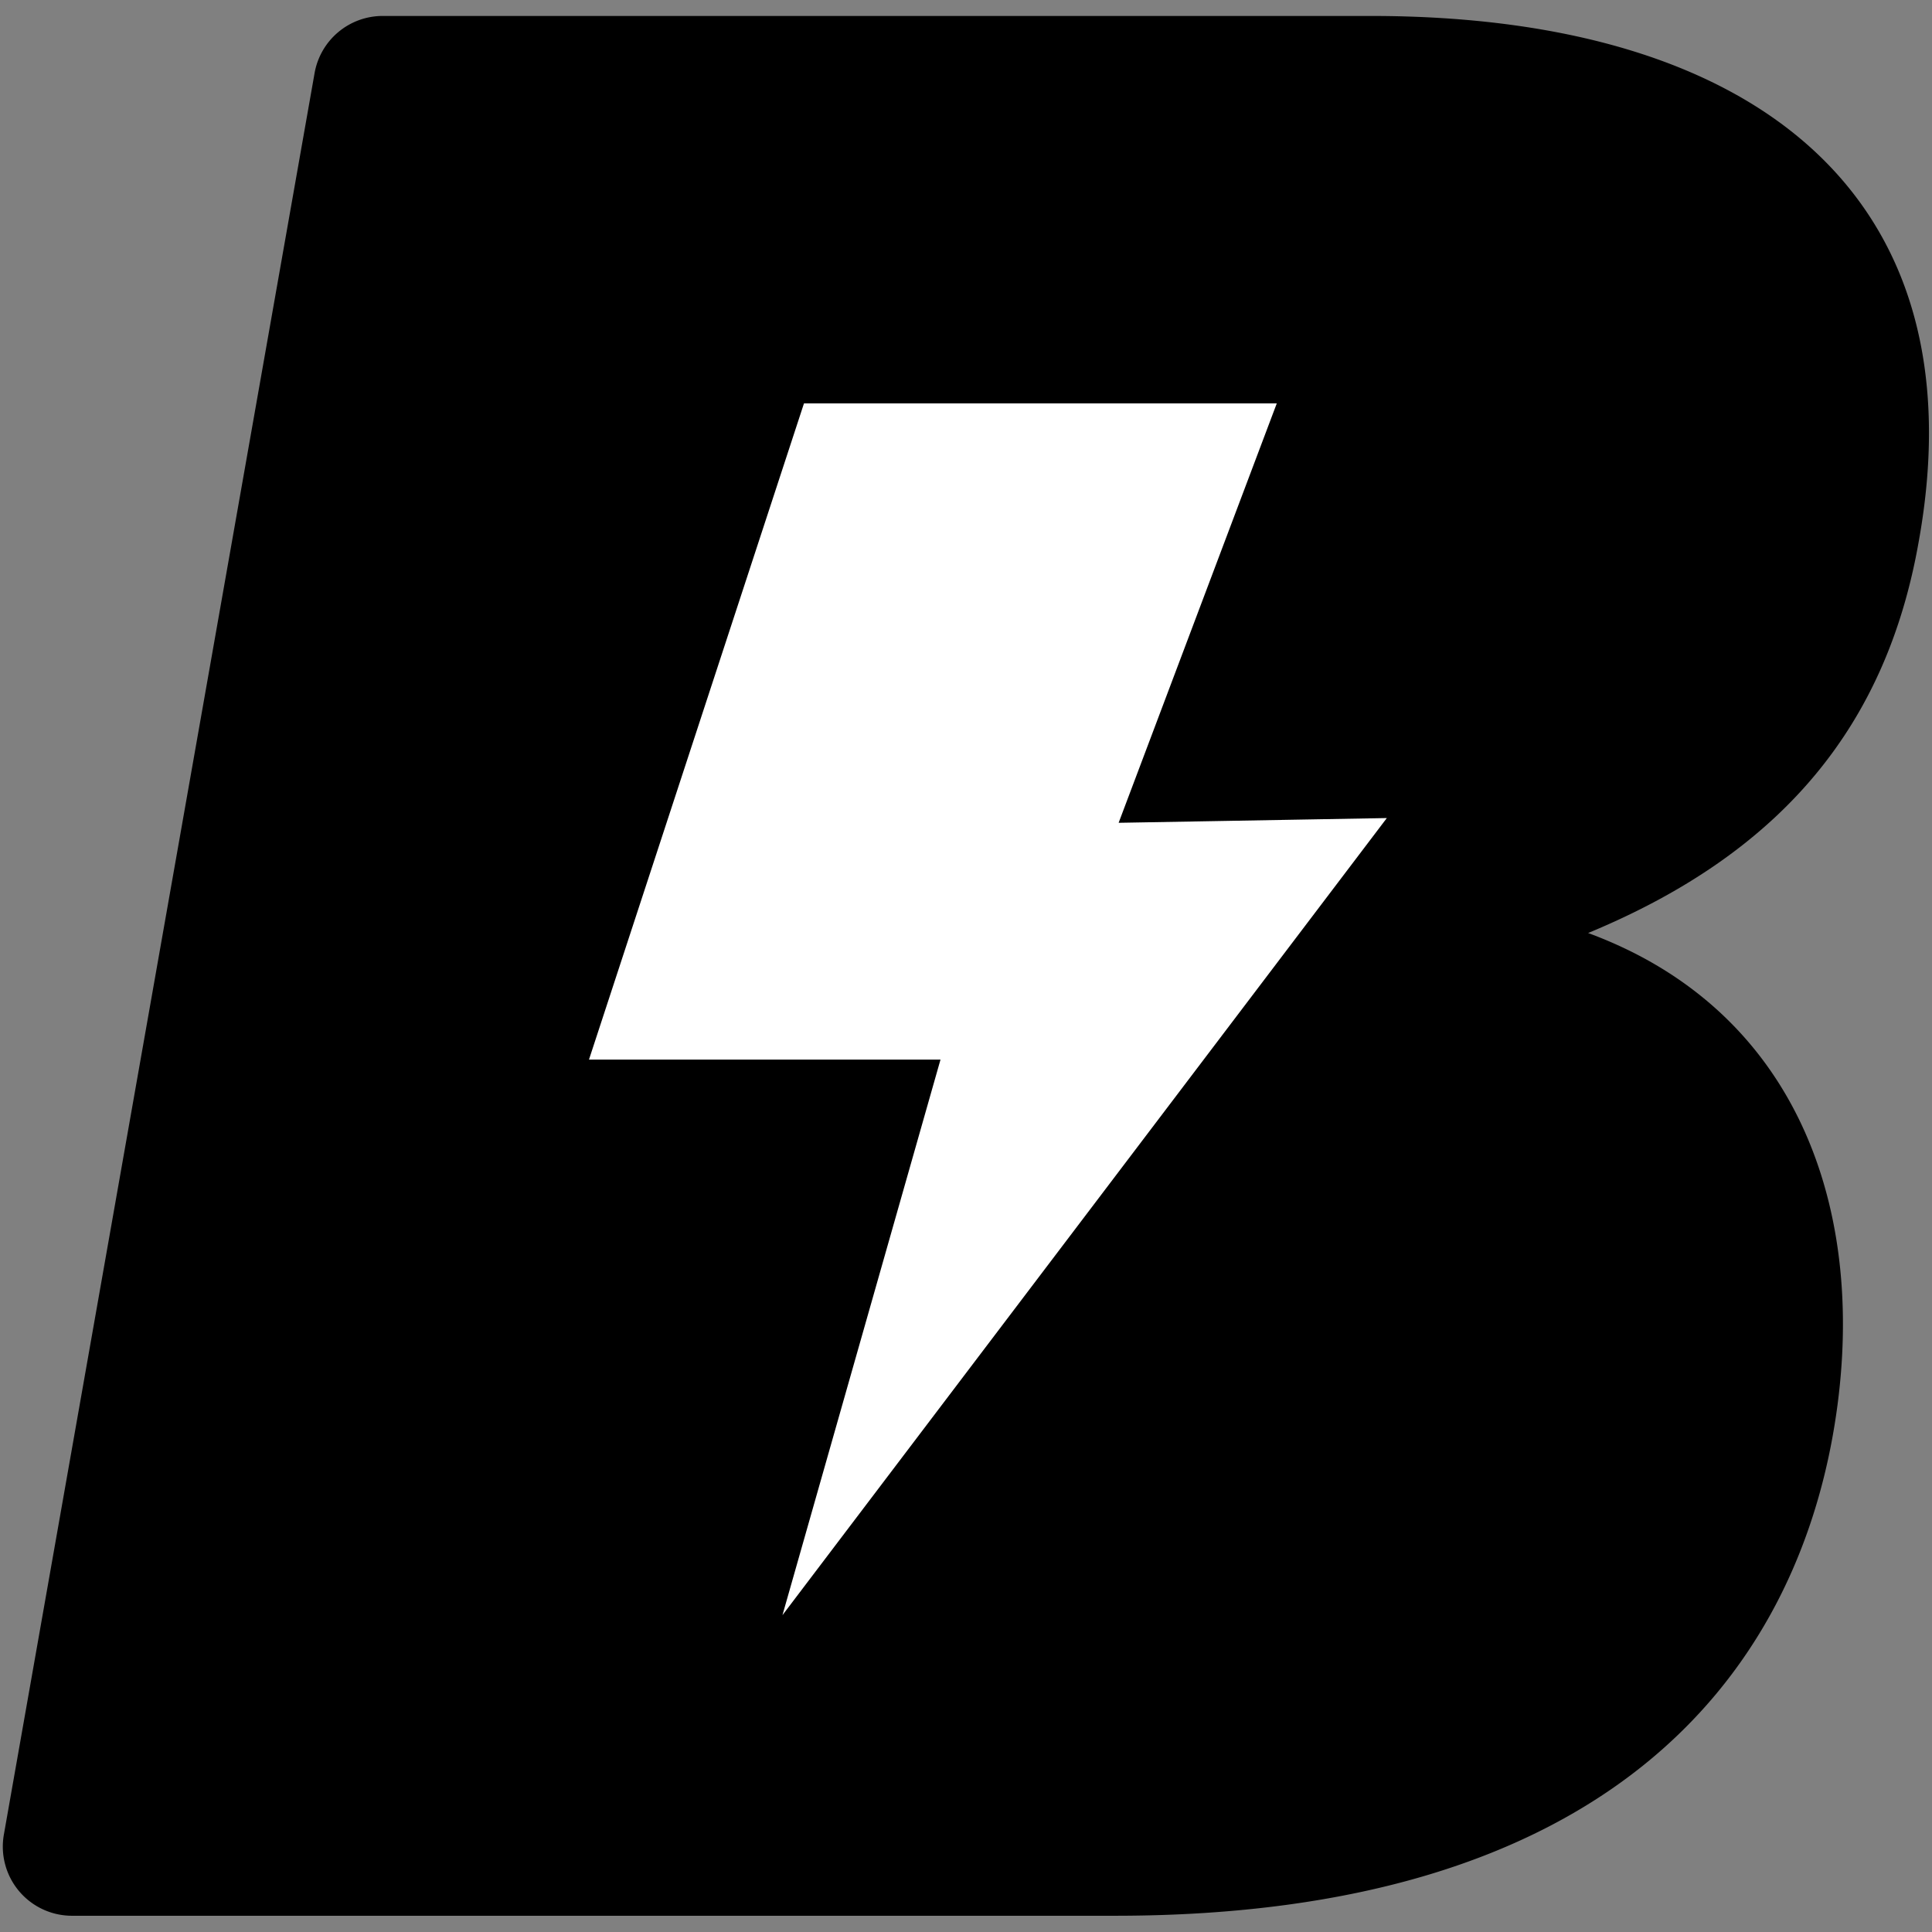
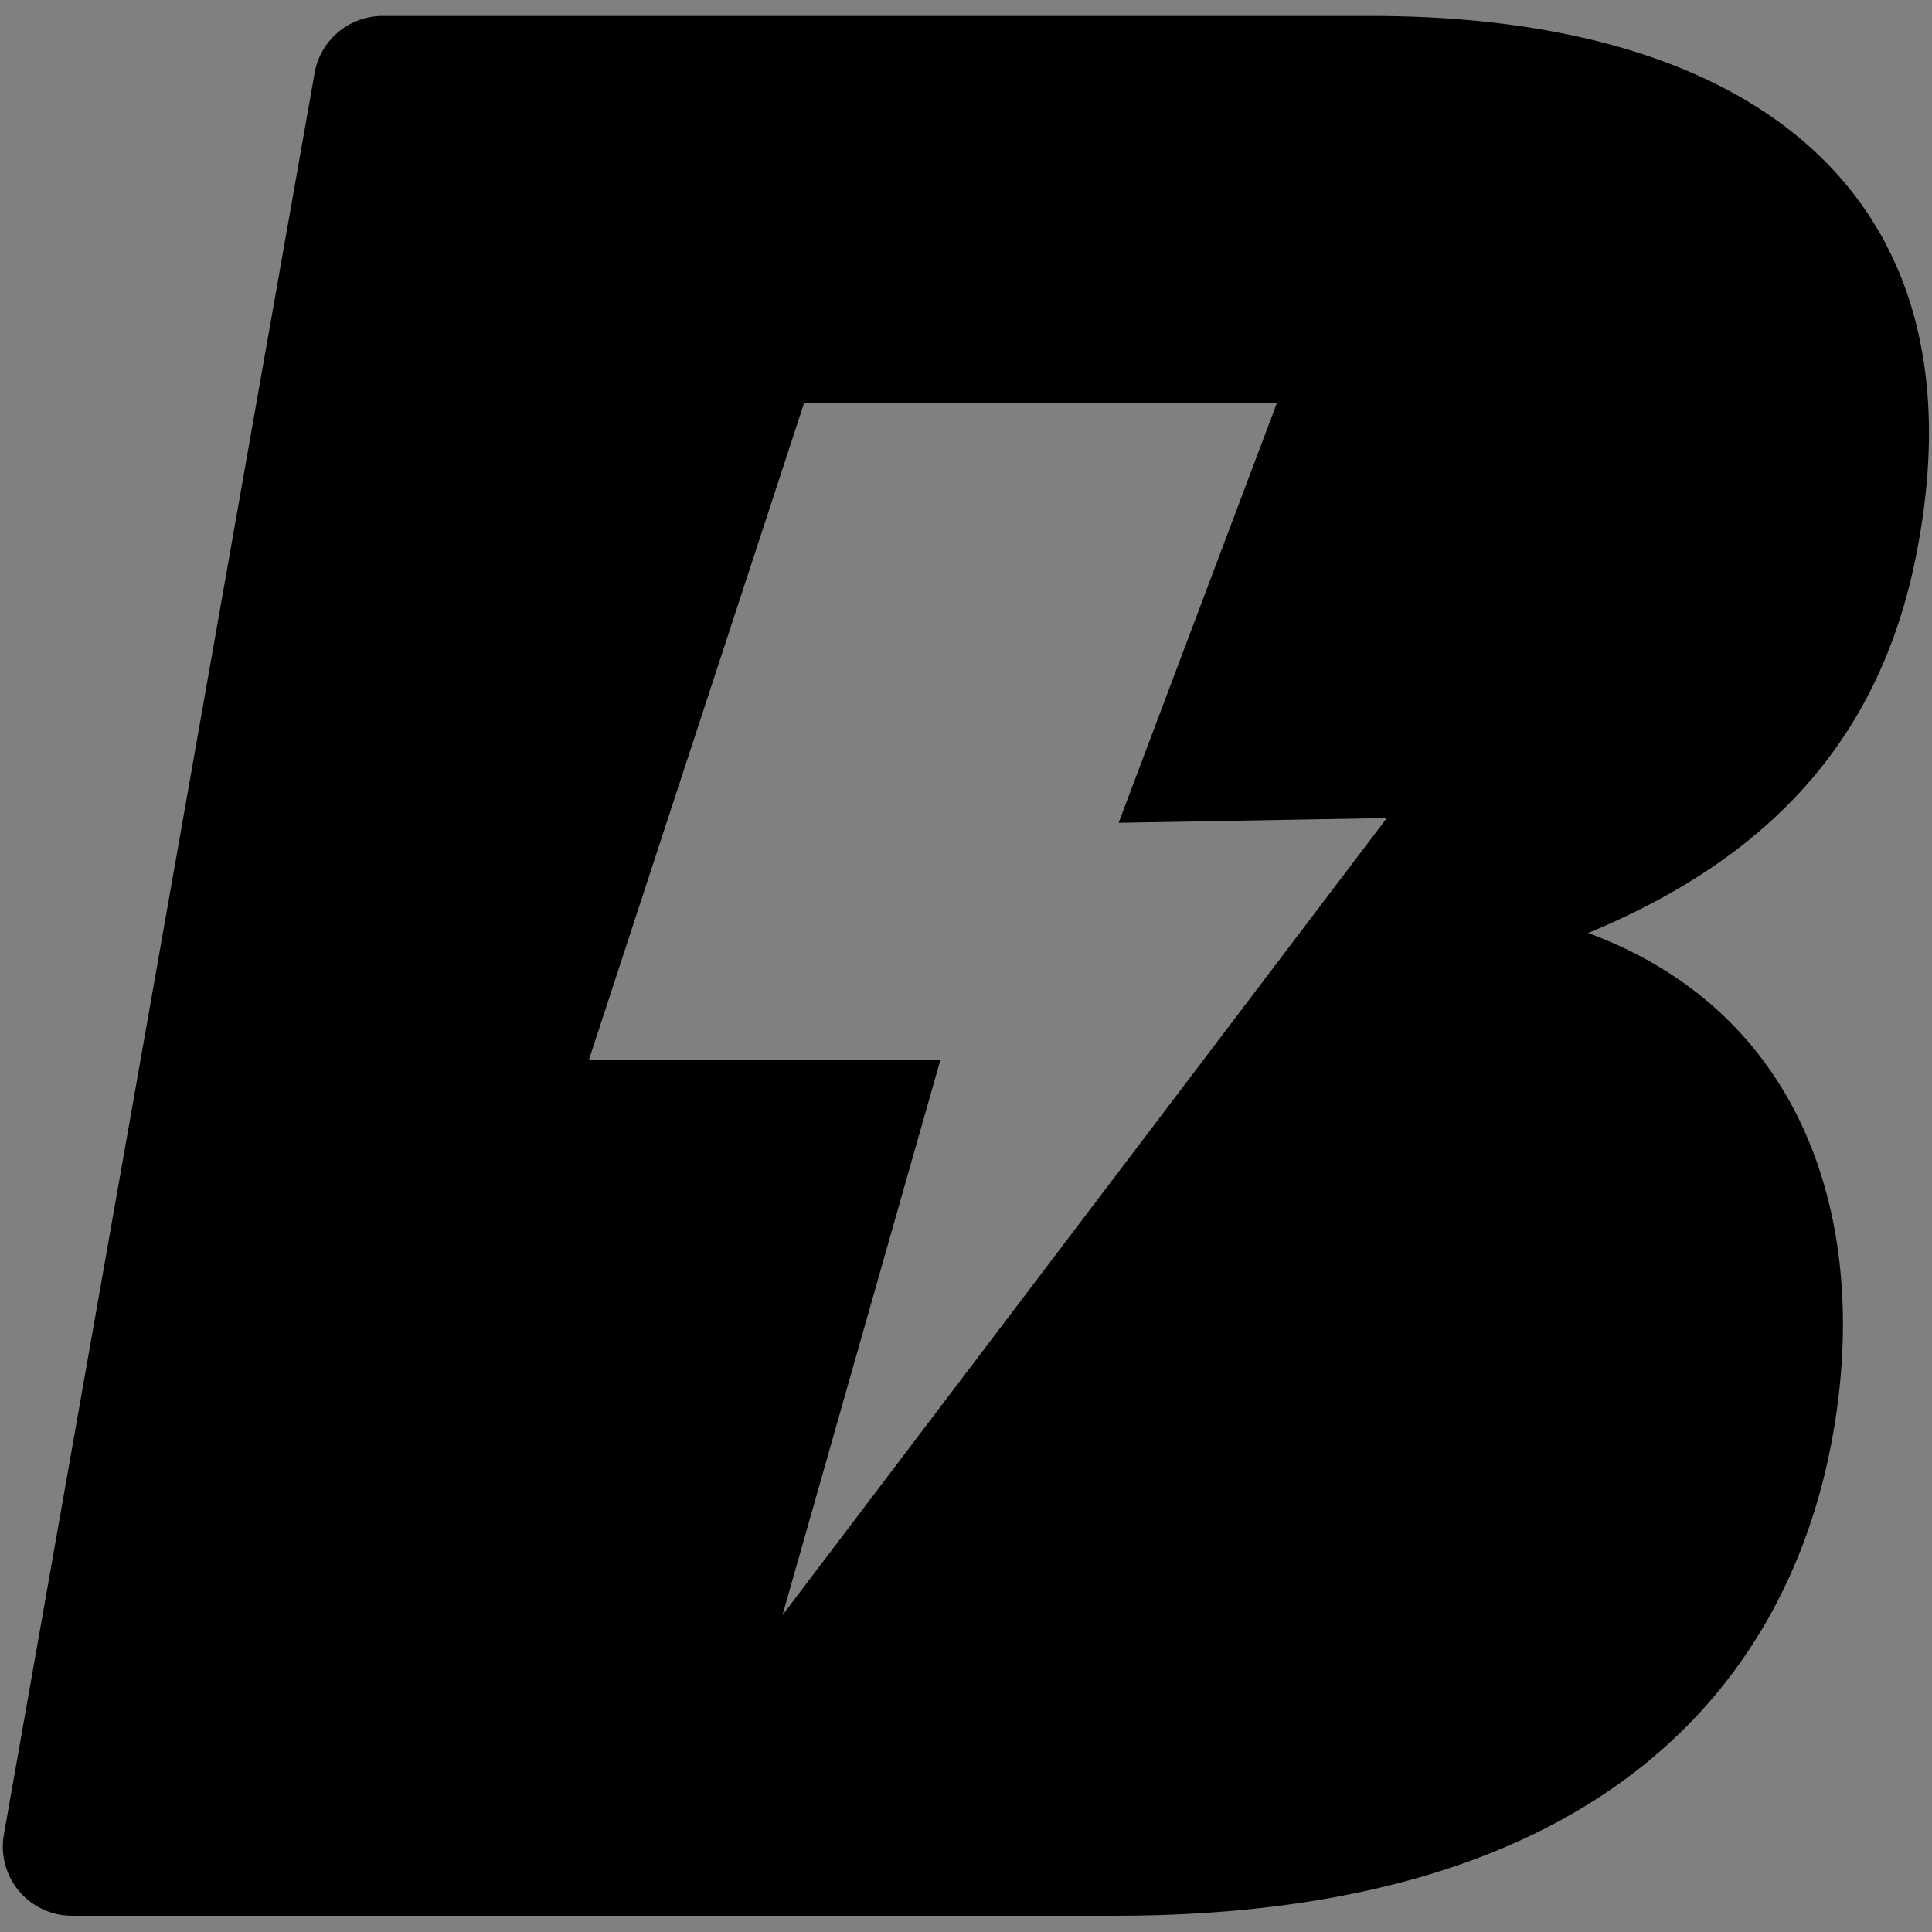
<svg xmlns="http://www.w3.org/2000/svg" id="Layer_1" data-name="Layer 1" viewBox="0 0 1000 1000">
  <rect x="0" y="0" width="1000" height="1000" fill="#808080" stroke="none" />
  <defs>
    <style>.cls-1{fill:#fff;}</style>
  </defs>
-   <rect class="cls-1" x="232.05" y="116.99" width="540.27" height="721.86" />
-   <path d="M993.15,280.18C1024.8,104.37,912.28,8.26,709.53,8.26H198.08a35.8,35.8,0,0,0-35.25,29.57L2,949.59a35.79,35.79,0,0,0,35.25,42H577.09c255.5,0,349.26-124.24,371.53-248.47C968.54,631.78,933.38,524,822,482.93,924,440.74,976.74,373.94,993.15,280.18ZM405,836,486.8,548.46H304.85L416.14,208.79H660.86L579,425.88l138.82-2.45Z" />
+   <path d="M993.15,280.18C1024.8,104.37,912.28,8.26,709.53,8.26H198.08a35.8,35.8,0,0,0-35.25,29.57L2,949.59a35.79,35.79,0,0,0,35.25,42H577.09c255.5,0,349.26-124.24,371.53-248.47C968.54,631.78,933.38,524,822,482.93,924,440.74,976.74,373.94,993.15,280.18ZM405,836,486.8,548.46H304.85L416.14,208.79H660.86L579,425.88l138.82-2.45" />
</svg>